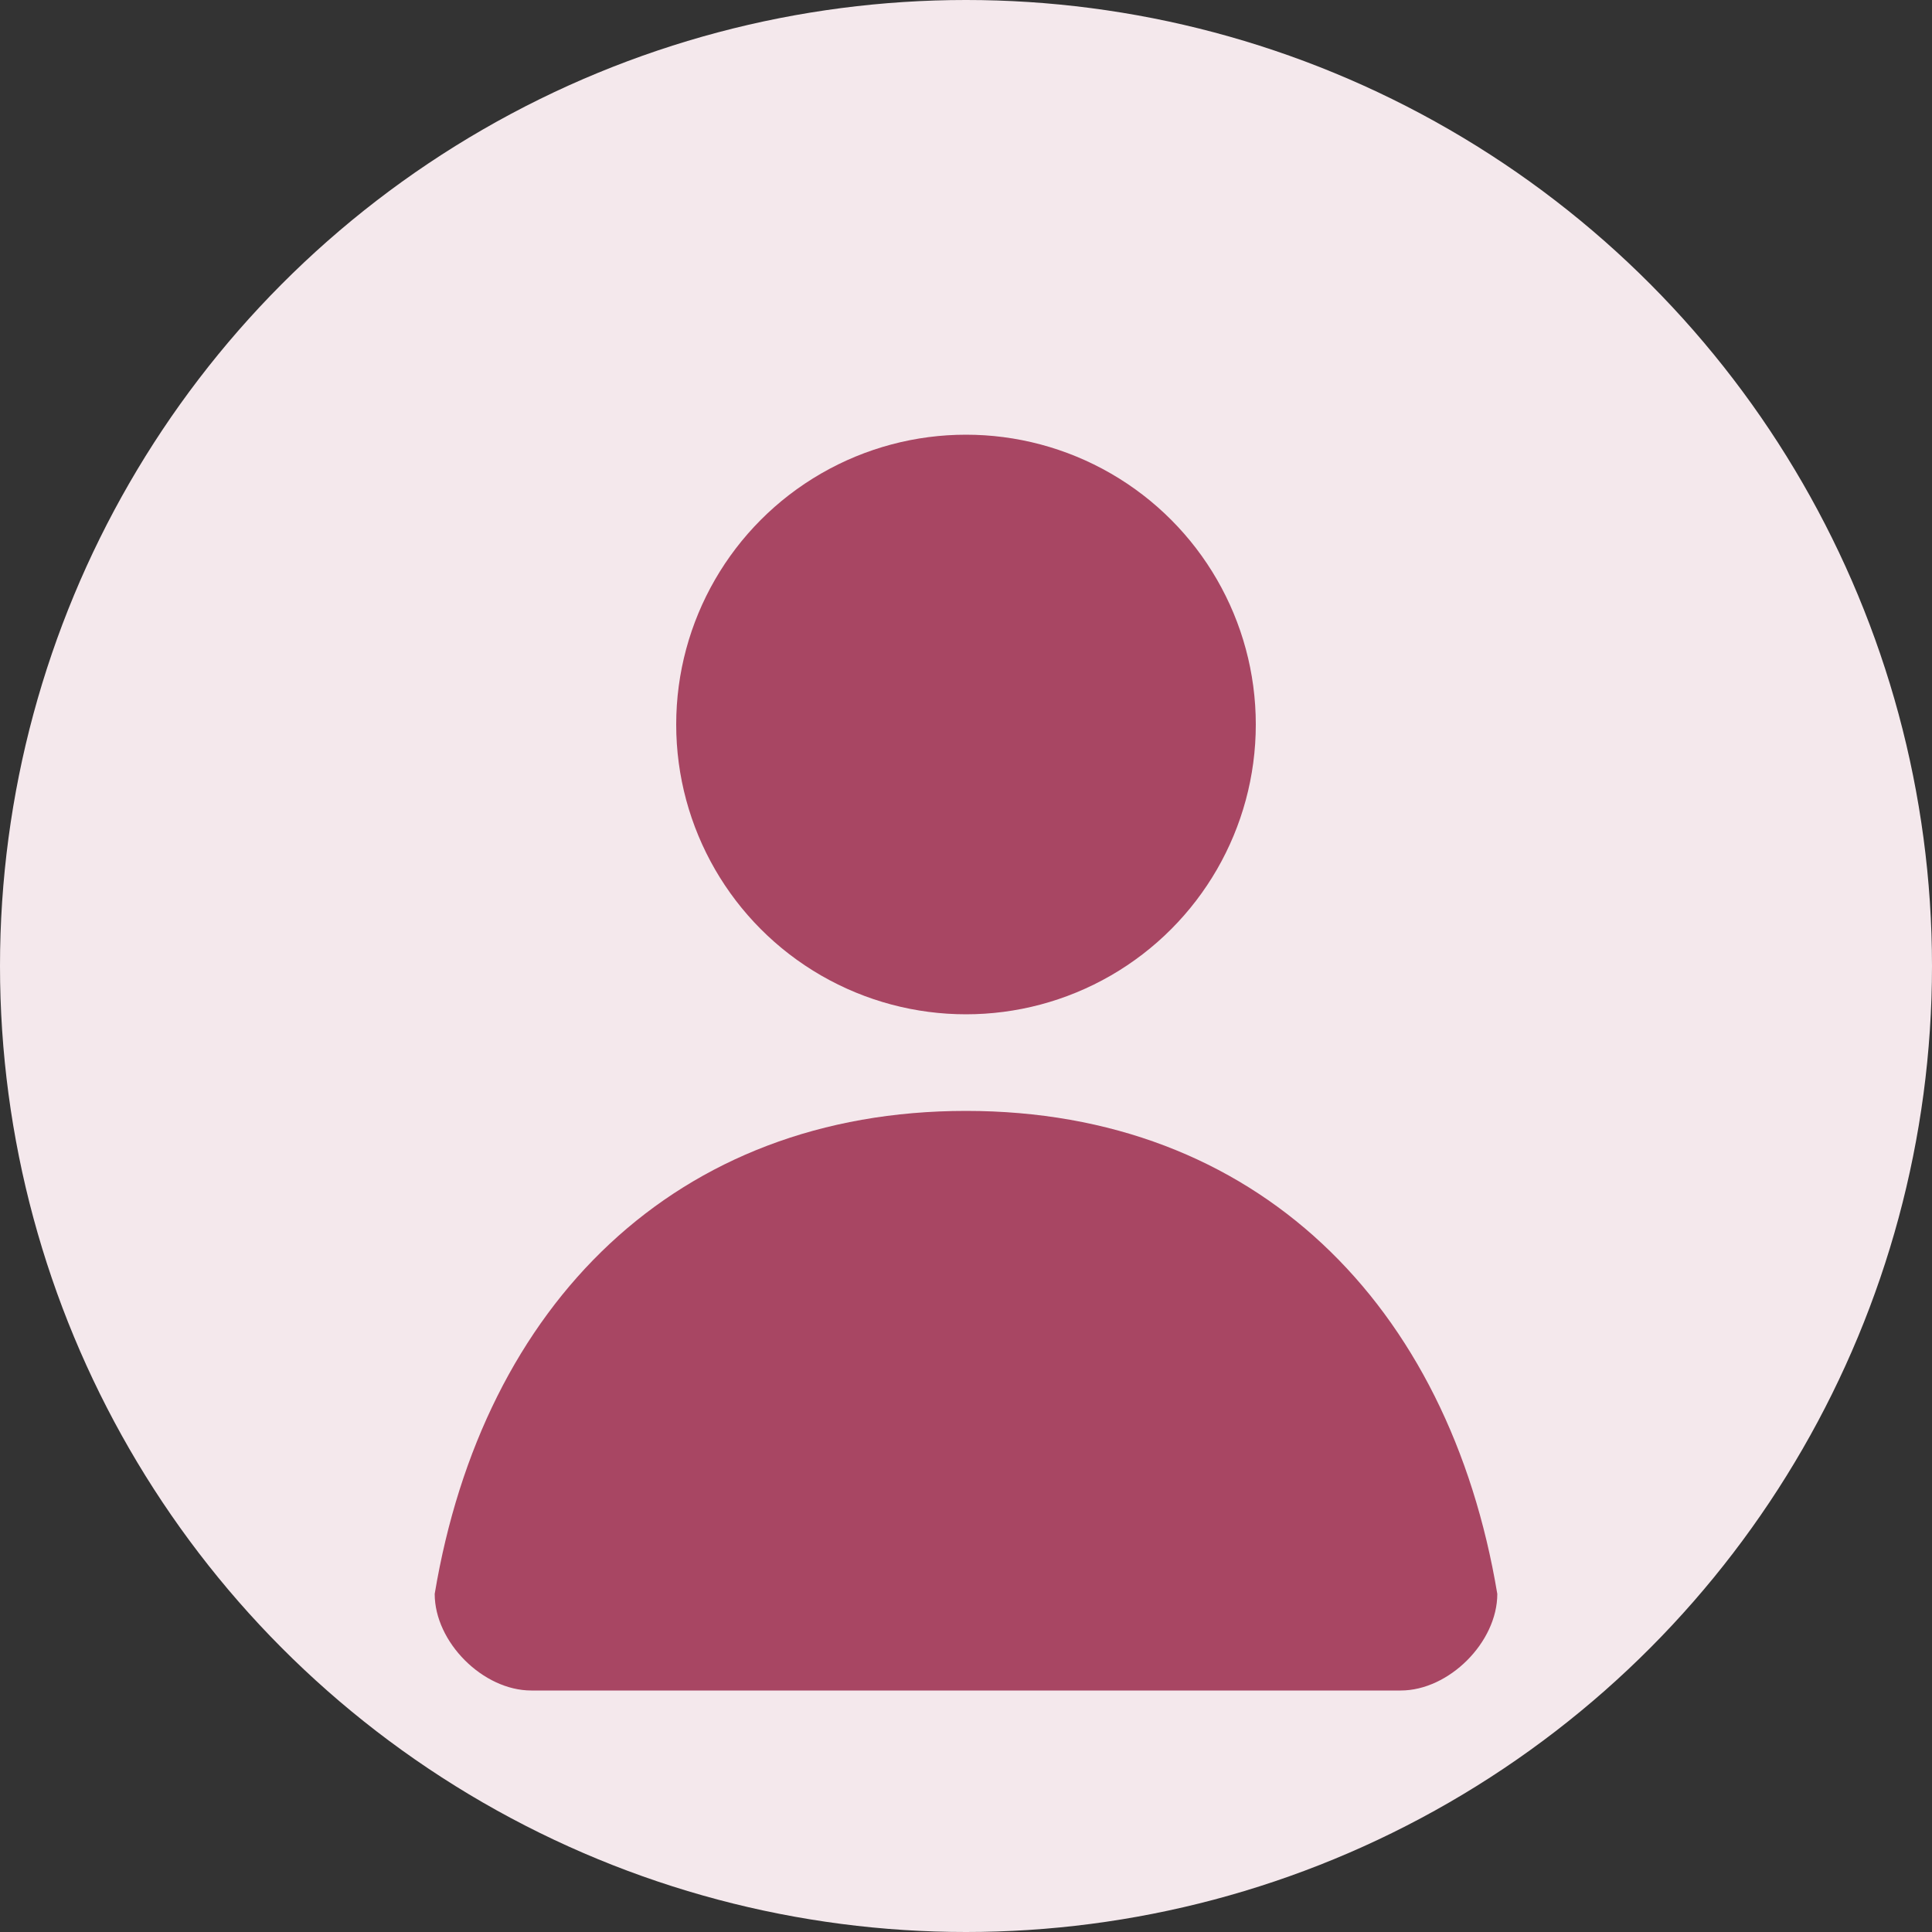
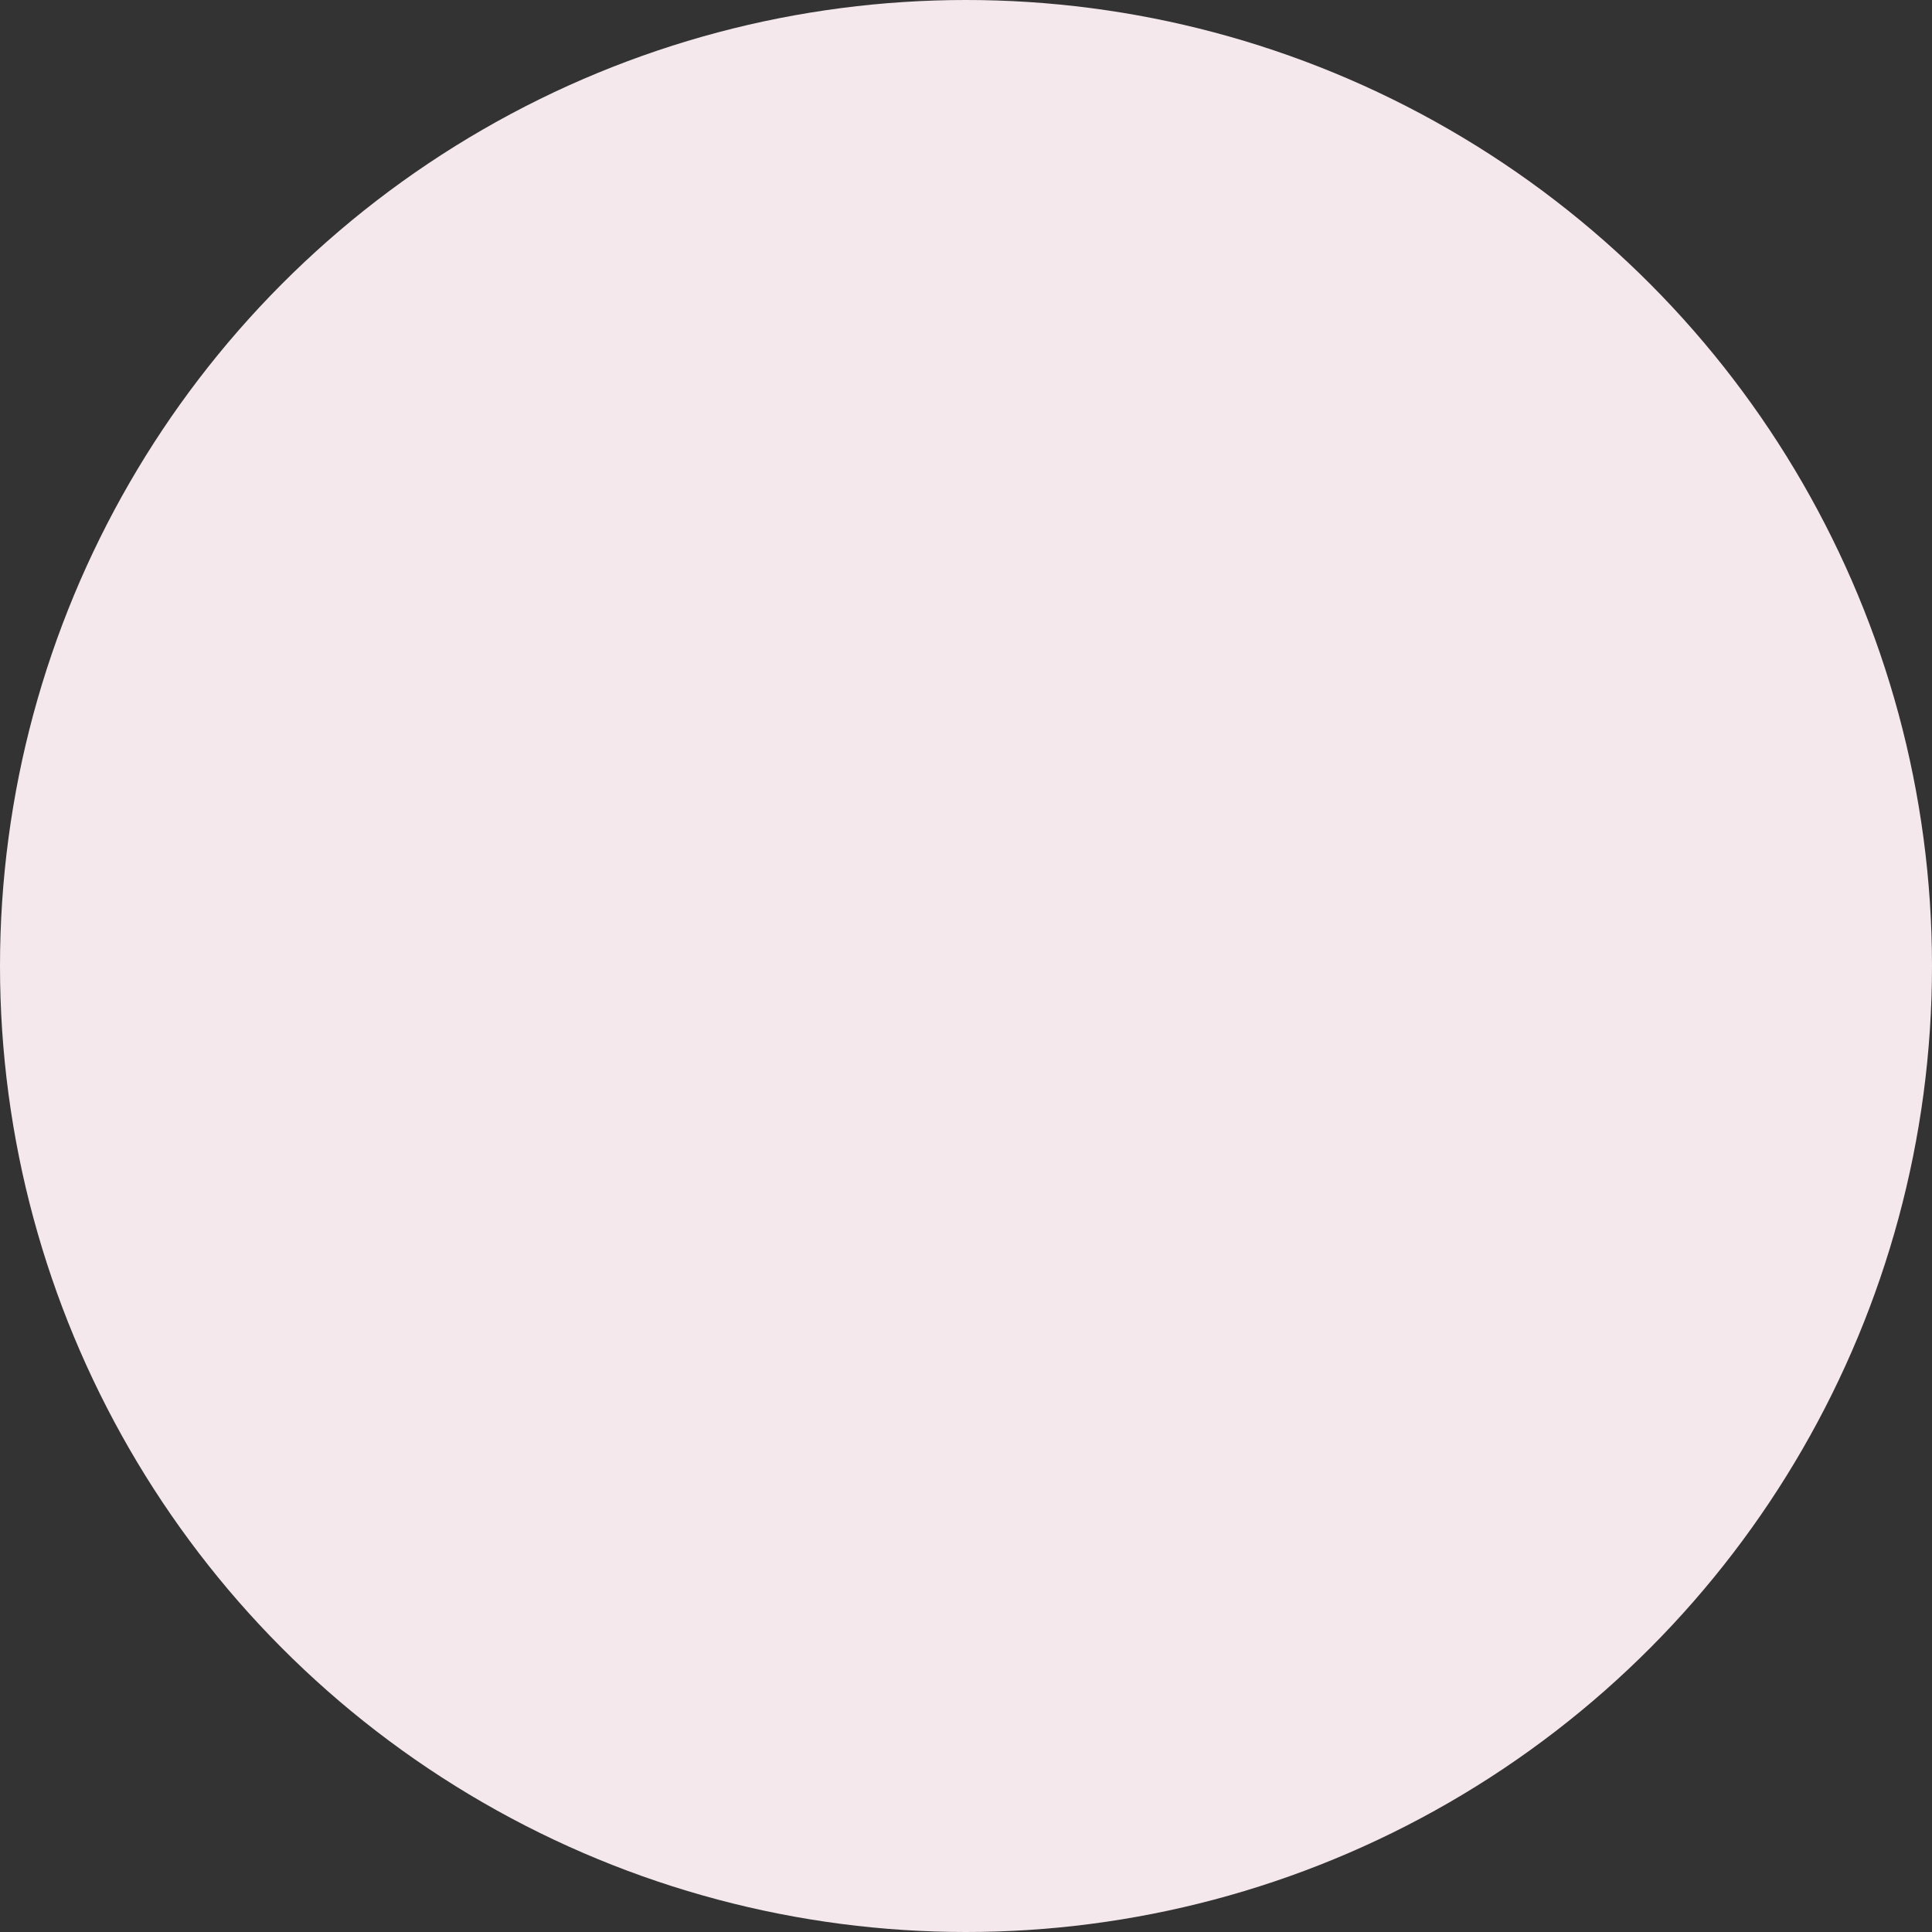
<svg xmlns="http://www.w3.org/2000/svg" width="200" height="200" viewBox="0 0 200 200" fill="none">
  <rect x="0" y="0" width="200" height="200" fill="#333333" stroke="none" />
  <circle cx="100" cy="100" r="100" fill="#F4E8EC" />
-   <circle cx="100" cy="75" r="30" fill="#A84663" />
-   <path d="M100 115C70 115 50 135 45 165C45 170 50 175 55 175H145C150 175 155 170 155 165C150 135 130 115 100 115Z" fill="#A84663" />
</svg>